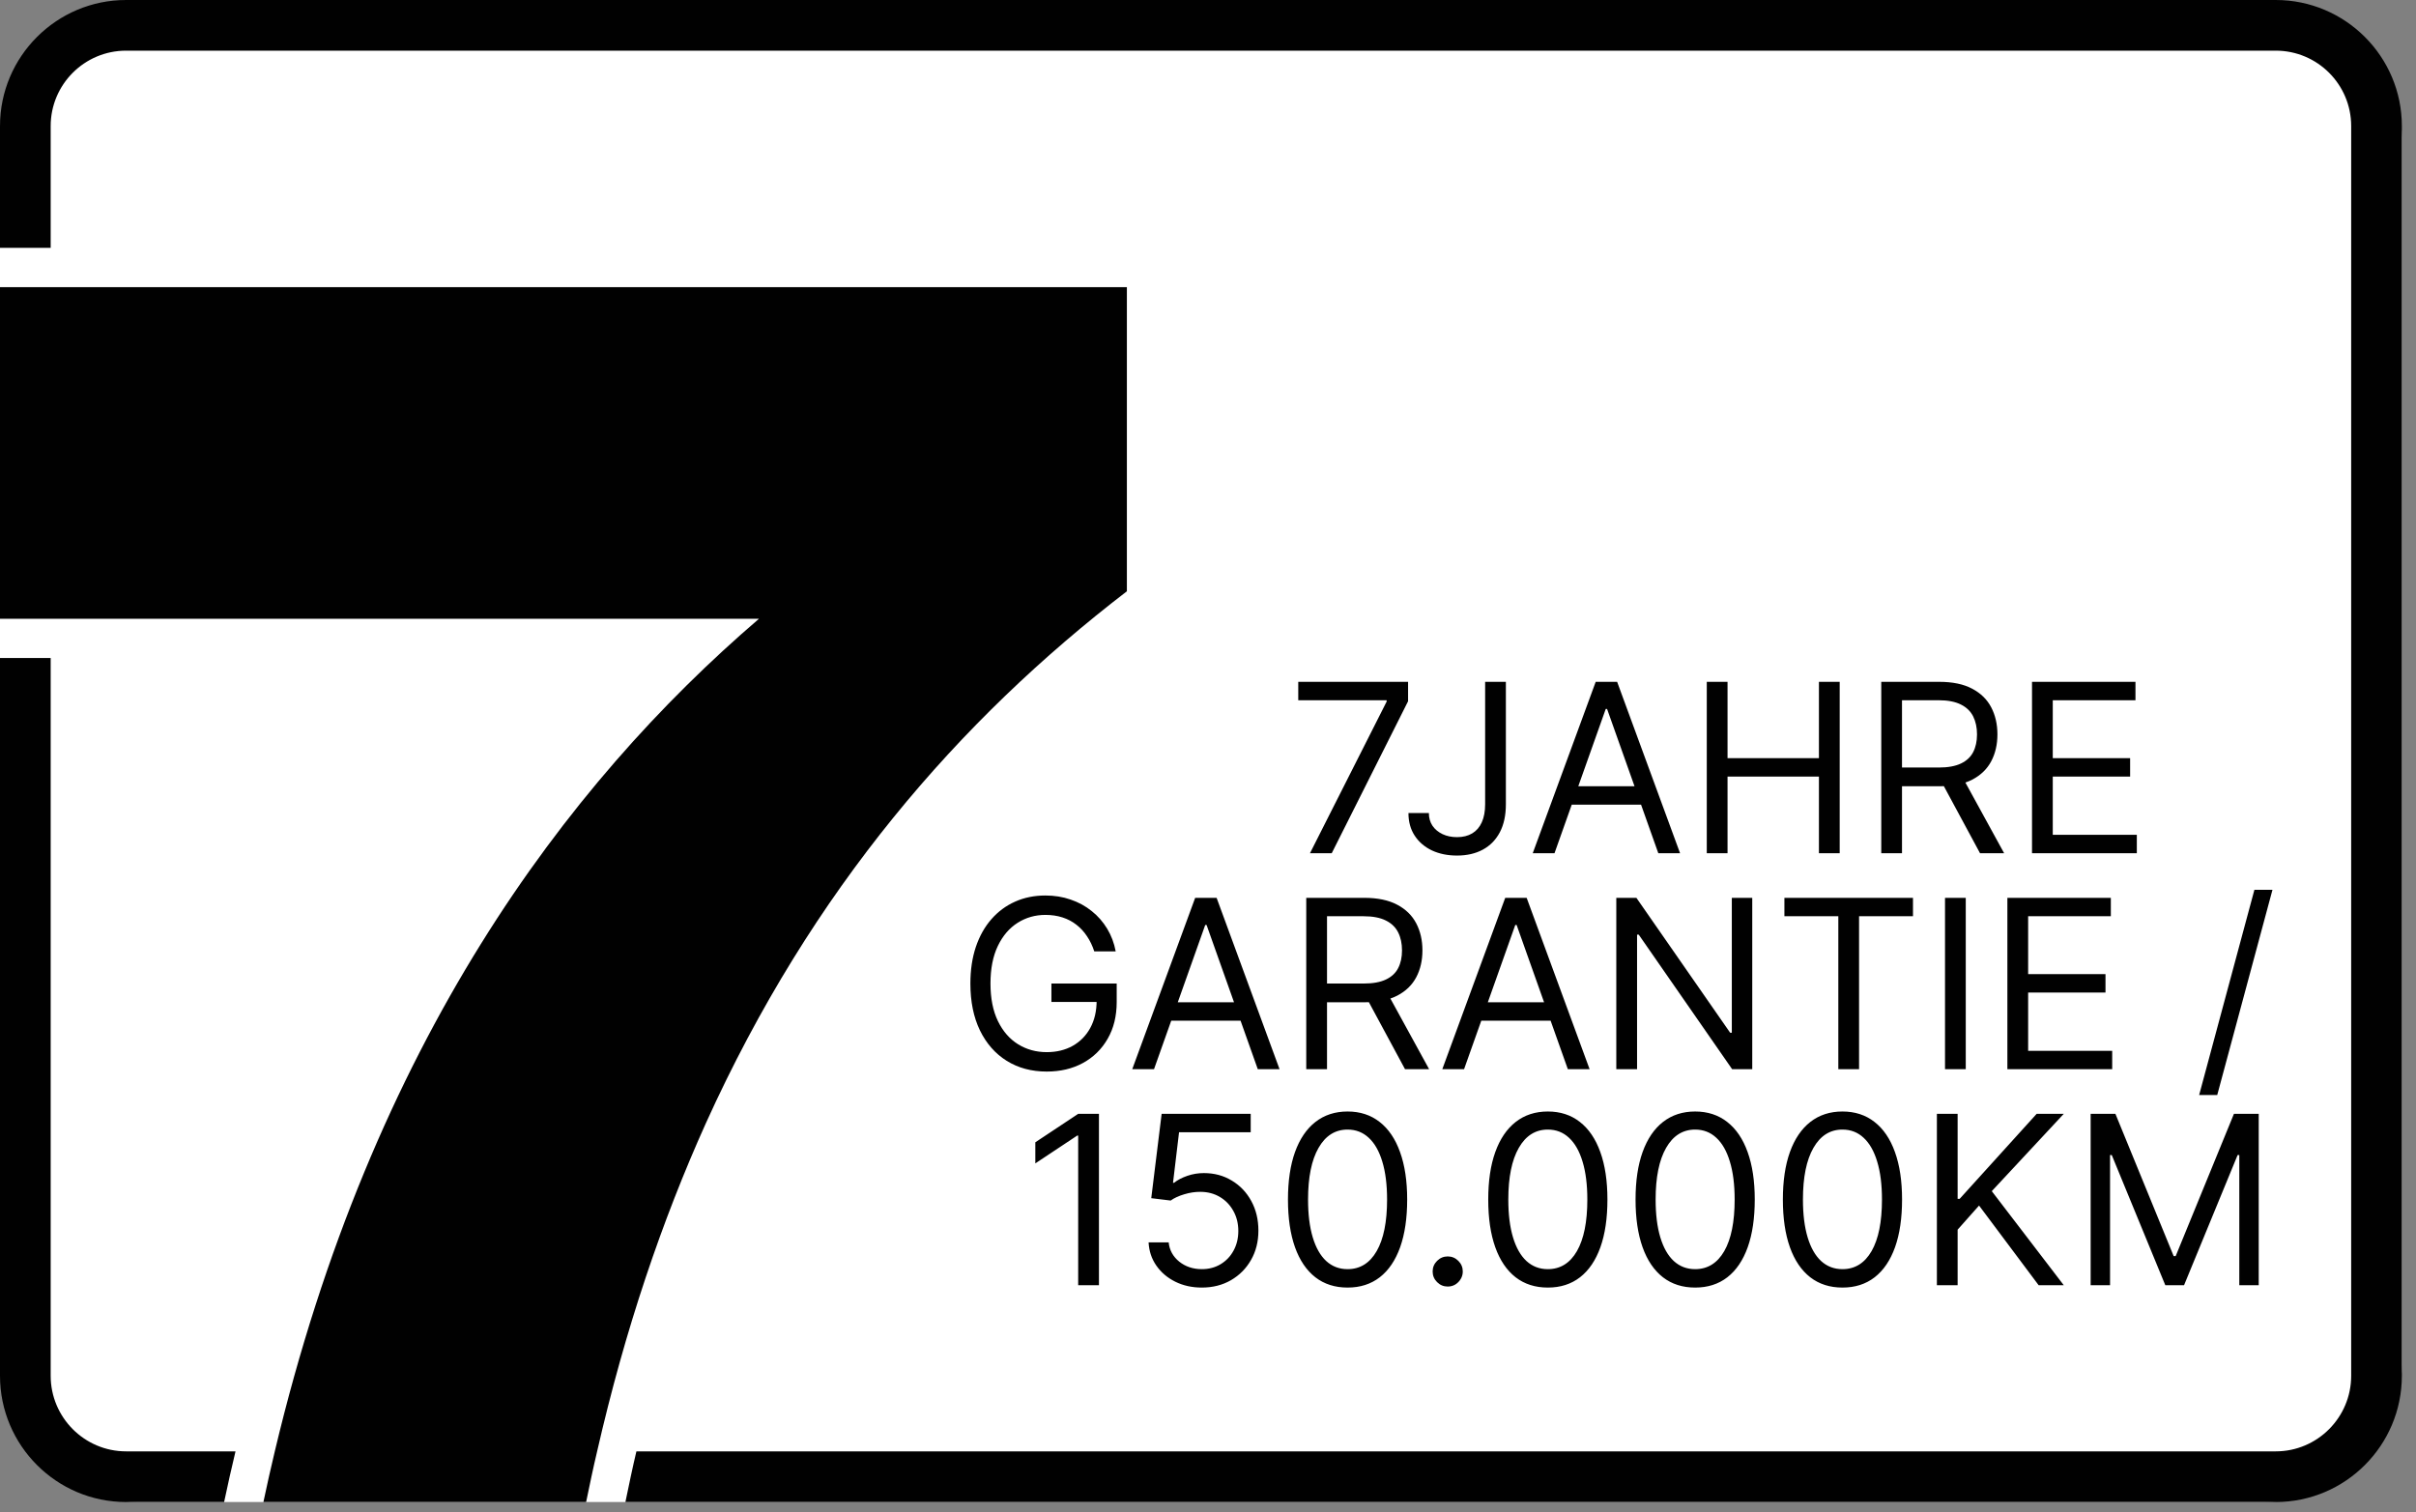
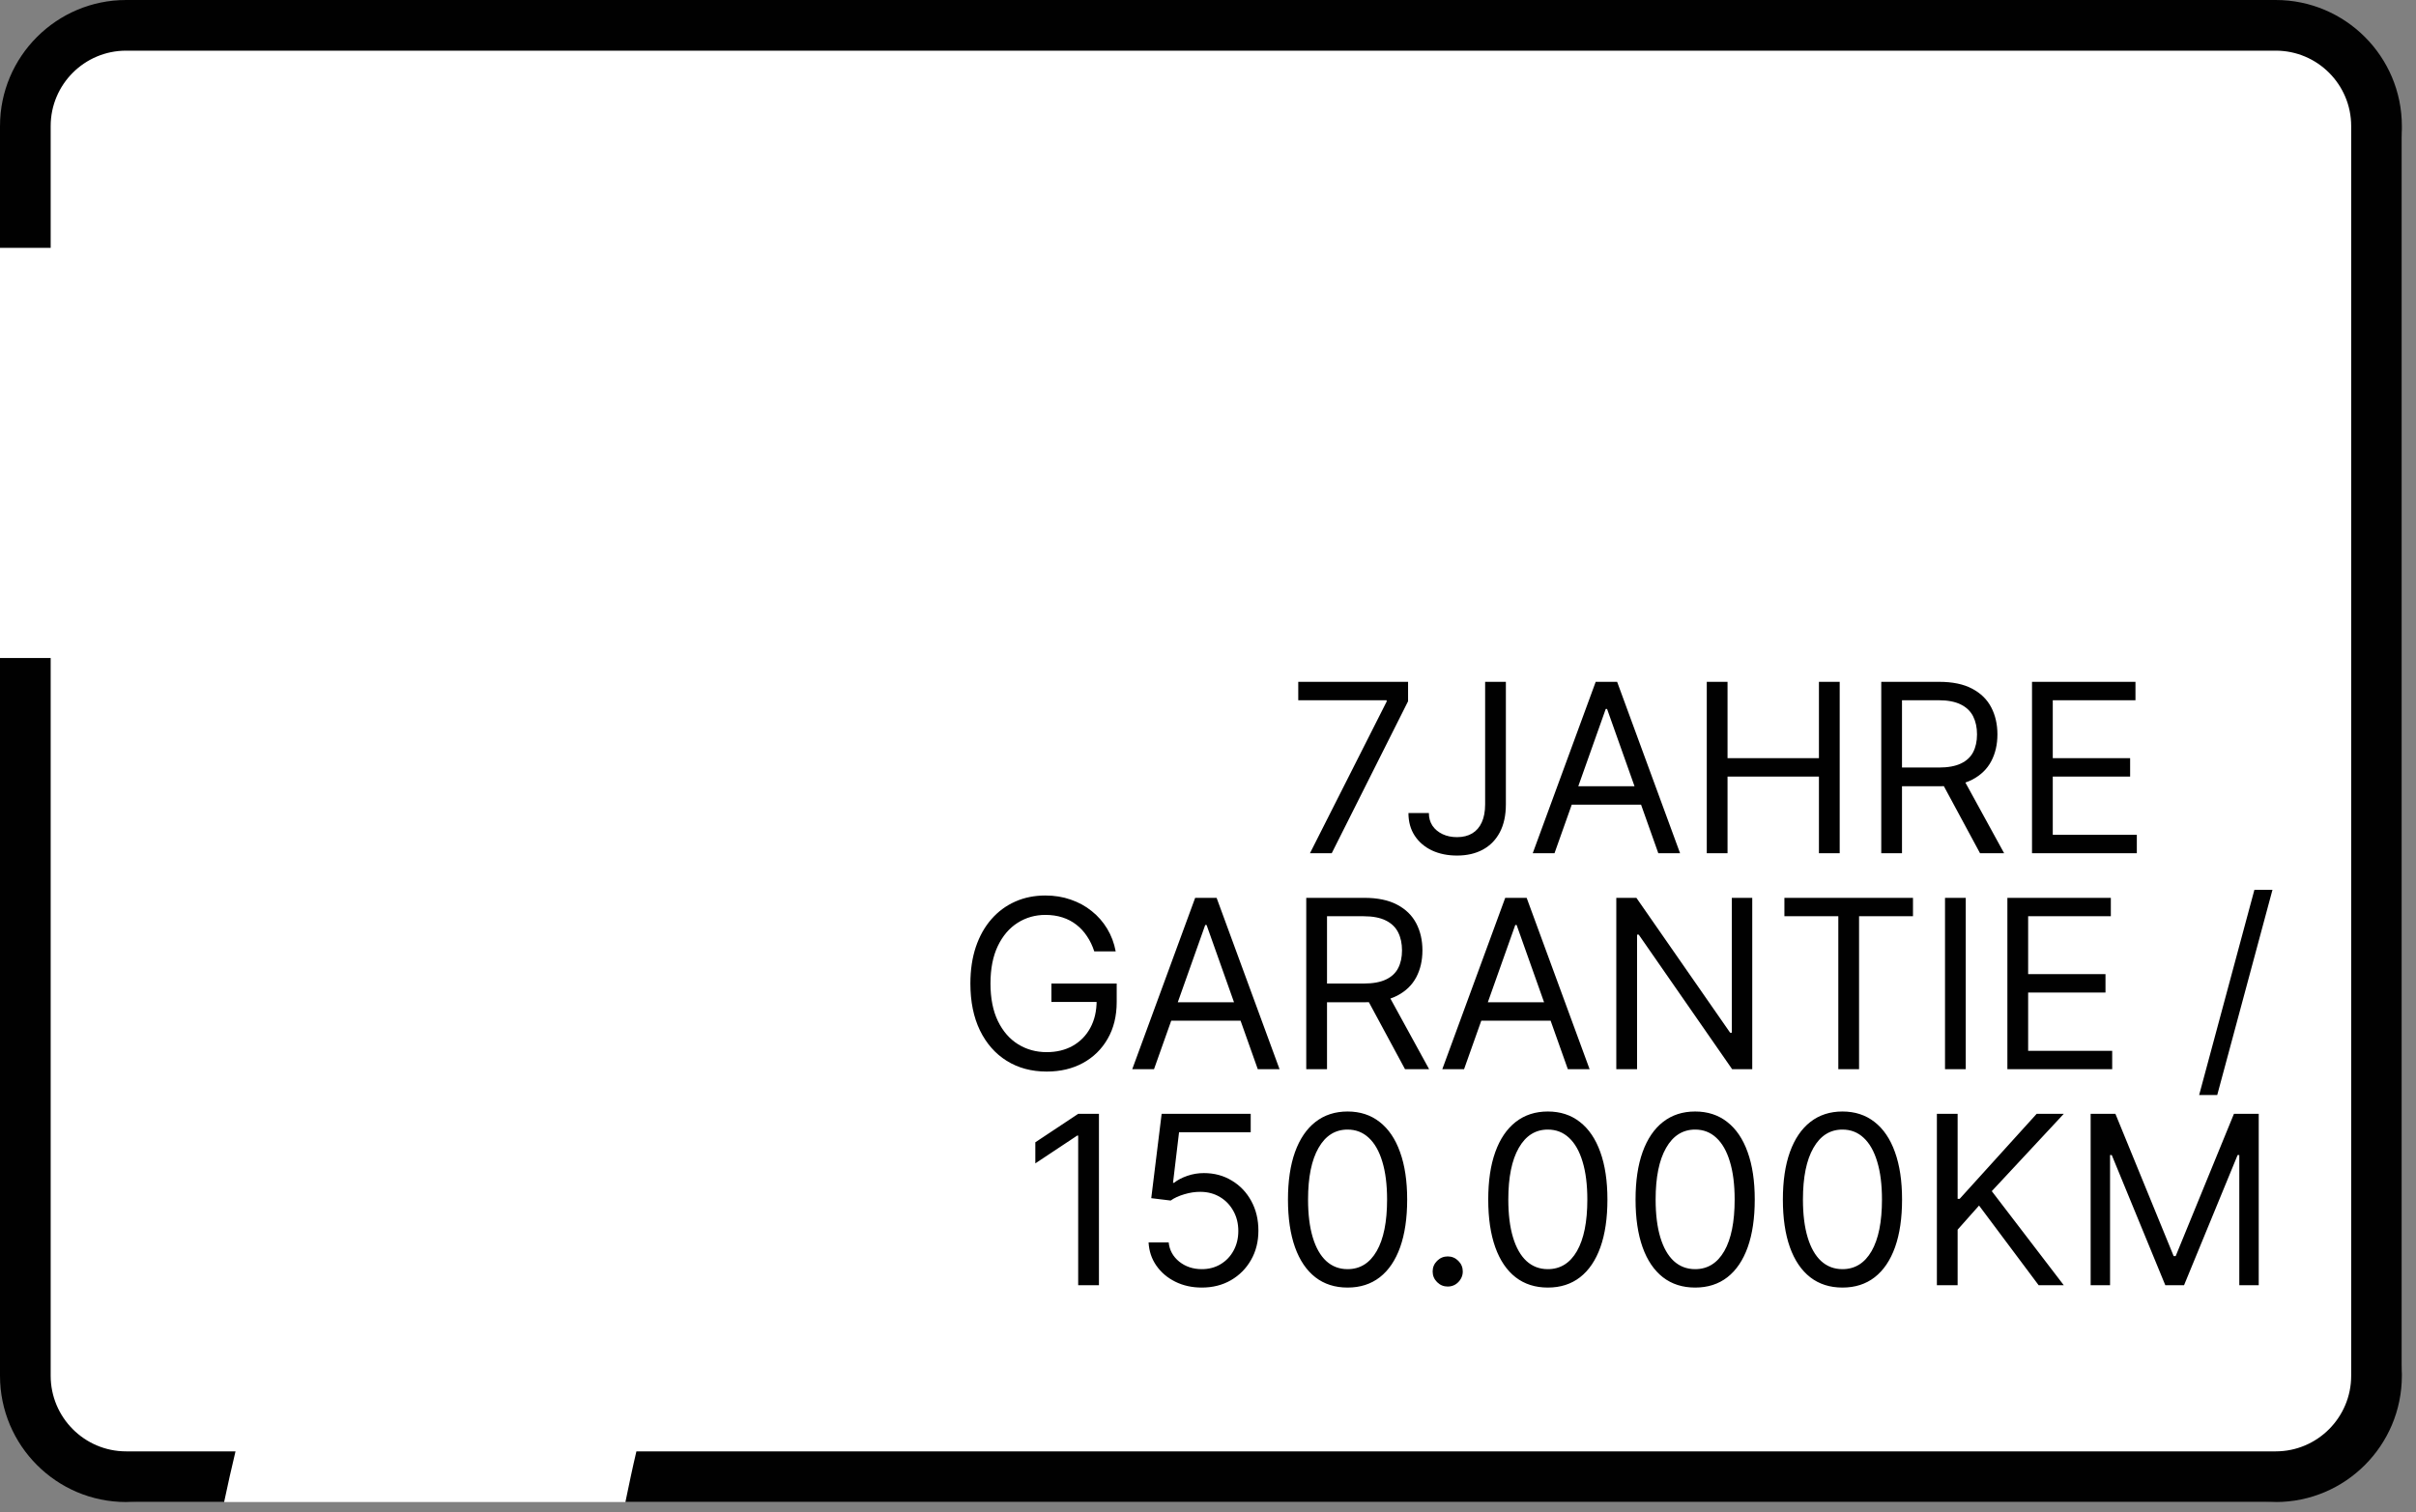
<svg xmlns="http://www.w3.org/2000/svg" width="123" height="77" viewBox="0 0 123 77" fill="none">
  <rect x="0" y="0" width="123" height="77" fill="#808080" stroke="none" />
  <g clip-path="url(#clip0_1153_2261)">
    <rect width="122.28" height="76.49" rx="7" fill="white" />
    <path d="M66.692 43.449L70.595 35.728V35.659H66.095V34.722H71.686V35.711L67.8 43.449H66.692ZM75.609 34.722H76.665V40.961C76.665 41.517 76.563 41.99 76.359 42.38C76.154 42.769 75.866 43.064 75.494 43.266C75.121 43.468 74.683 43.569 74.177 43.569C73.7 43.569 73.275 43.482 72.903 43.309C72.531 43.133 72.238 42.883 72.025 42.559C71.812 42.235 71.705 41.85 71.705 41.404H72.745C72.745 41.651 72.806 41.867 72.928 42.051C73.053 42.233 73.224 42.375 73.44 42.478C73.656 42.58 73.901 42.631 74.177 42.631C74.481 42.631 74.739 42.567 74.952 42.439C75.165 42.311 75.327 42.124 75.438 41.877C75.552 41.627 75.609 41.321 75.609 40.961V34.722ZM79.141 43.449H78.033L81.238 34.722H82.329L85.533 43.449H84.425L81.817 36.103H81.749L79.141 43.449ZM79.55 40.04H84.016V40.978H79.55V40.04ZM86.893 43.449V34.722H87.95V38.608H92.603V34.722H93.66V43.449H92.603V39.546H87.95V43.449H86.893ZM95.776 43.449V34.722H98.724C99.406 34.722 99.966 34.838 100.403 35.071C100.841 35.301 101.165 35.618 101.375 36.022C101.585 36.425 101.69 36.884 101.69 37.398C101.69 37.912 101.585 38.368 101.375 38.766C101.165 39.164 100.842 39.476 100.408 39.703C99.973 39.928 99.418 40.04 98.742 40.04H96.355V39.086H98.707C99.173 39.086 99.548 39.017 99.832 38.881C100.119 38.745 100.327 38.551 100.455 38.301C100.585 38.049 100.651 37.748 100.651 37.398C100.651 37.049 100.585 36.743 100.455 36.482C100.324 36.221 100.115 36.019 99.828 35.877C99.541 35.732 99.162 35.659 98.69 35.659H96.832V43.449H95.776ZM99.883 39.529L102.031 43.449H100.804L98.69 39.529H99.883ZM103.451 43.449V34.722H108.718V35.659H104.508V38.608H108.446V39.546H104.508V42.512H108.787V43.449H103.451Z" fill="#010101" />
    <path d="M55.71 48.449C55.617 48.162 55.493 47.905 55.34 47.678C55.189 47.448 55.008 47.252 54.798 47.09C54.591 46.928 54.355 46.804 54.091 46.719C53.827 46.634 53.537 46.591 53.222 46.591C52.705 46.591 52.234 46.725 51.811 46.992C51.388 47.259 51.051 47.652 50.801 48.172C50.551 48.692 50.426 49.33 50.426 50.086C50.426 50.841 50.553 51.479 50.805 51.999C51.058 52.519 51.401 52.912 51.832 53.179C52.264 53.446 52.75 53.58 53.29 53.58C53.79 53.58 54.23 53.473 54.611 53.26C54.994 53.044 55.293 52.74 55.506 52.348C55.722 51.953 55.83 51.489 55.83 50.955L56.153 51.023H53.528V50.086H56.852V51.023C56.852 51.742 56.699 52.367 56.392 52.898C56.088 53.429 55.668 53.841 55.131 54.134C54.597 54.424 53.983 54.569 53.29 54.569C52.517 54.569 51.838 54.387 51.253 54.023C50.67 53.659 50.216 53.142 49.889 52.472C49.565 51.801 49.403 51.006 49.403 50.086C49.403 49.395 49.496 48.775 49.68 48.223C49.868 47.669 50.132 47.198 50.473 46.809C50.814 46.419 51.217 46.121 51.683 45.914C52.149 45.706 52.662 45.603 53.222 45.603C53.682 45.603 54.111 45.672 54.508 45.811C54.909 45.948 55.266 46.142 55.578 46.395C55.894 46.645 56.156 46.945 56.367 47.294C56.577 47.641 56.722 48.026 56.801 48.449H55.71ZM58.751 54.449H57.643L60.847 45.722H61.938L65.143 54.449H64.035L61.427 47.103H61.359L58.751 54.449ZM59.16 51.04H63.626V51.978H59.16V51.04ZM66.502 54.449V45.722H69.451C70.133 45.722 70.692 45.838 71.13 46.071C71.567 46.301 71.891 46.618 72.102 47.022C72.312 47.425 72.417 47.884 72.417 48.398C72.417 48.912 72.312 49.368 72.102 49.766C71.891 50.164 71.569 50.476 71.134 50.703C70.7 50.928 70.144 51.04 69.468 51.04H67.082V50.086H69.434C69.9 50.086 70.275 50.017 70.559 49.881C70.846 49.745 71.053 49.551 71.181 49.301C71.312 49.049 71.377 48.748 71.377 48.398C71.377 48.049 71.312 47.743 71.181 47.482C71.05 47.221 70.842 47.019 70.555 46.877C70.268 46.732 69.888 46.659 69.417 46.659H67.559V54.449H66.502ZM70.61 50.529L72.758 54.449H71.531L69.417 50.529H70.61ZM74.536 54.449H73.428L76.632 45.722H77.723L80.928 54.449H79.82L77.212 47.103H77.144L74.536 54.449ZM74.945 51.04H79.411V51.978H74.945V51.04ZM89.208 45.722V54.449H88.185L83.429 47.597H83.344V54.449H82.287V45.722H83.31L88.083 52.591H88.168V45.722H89.208ZM90.845 46.659V45.722H97.391V46.659H94.646V54.449H93.59V46.659H90.845ZM100.078 45.722V54.449H99.022V45.722H100.078ZM102.197 54.449V45.722H107.464V46.659H103.254V49.608H107.192V50.546H103.254V53.512H107.533V54.449H102.197ZM115.693 45.313L112.881 55.762H111.96L114.773 45.313H115.693Z" fill="#010101" />
    <path d="M55.948 56.722V65.449H54.891V57.83H54.84L52.709 59.245V58.171L54.891 56.722H55.948ZM61.185 65.569C60.685 65.569 60.235 65.469 59.834 65.27C59.434 65.071 59.113 64.799 58.871 64.452C58.63 64.106 58.498 63.711 58.475 63.267H59.498C59.538 63.662 59.717 63.989 60.035 64.248C60.356 64.503 60.739 64.631 61.185 64.631C61.543 64.631 61.861 64.547 62.14 64.38C62.421 64.212 62.641 63.982 62.8 63.689C62.962 63.394 63.043 63.06 63.043 62.688C63.043 62.307 62.959 61.968 62.792 61.669C62.627 61.368 62.4 61.131 62.11 60.958C61.82 60.784 61.489 60.696 61.117 60.694C60.85 60.691 60.576 60.732 60.295 60.817C60.014 60.9 59.782 61.006 59.6 61.137L58.611 61.017L59.14 56.722H63.674V57.659H60.026L59.719 60.233H59.771C59.95 60.091 60.174 59.973 60.444 59.88C60.714 59.786 60.995 59.739 61.288 59.739C61.822 59.739 62.298 59.867 62.715 60.123C63.136 60.375 63.465 60.722 63.704 61.162C63.945 61.603 64.066 62.105 64.066 62.671C64.066 63.228 63.941 63.725 63.691 64.162C63.444 64.597 63.103 64.941 62.668 65.194C62.234 65.444 61.739 65.569 61.185 65.569ZM68.606 65.569C67.963 65.569 67.416 65.394 66.965 65.044C66.513 64.692 66.168 64.182 65.929 63.515C65.691 62.844 65.571 62.034 65.571 61.086C65.571 60.142 65.691 59.337 65.929 58.669C66.171 57.999 66.517 57.488 66.969 57.135C67.424 56.78 67.969 56.603 68.606 56.603C69.242 56.603 69.786 56.78 70.238 57.135C70.692 57.488 71.039 57.999 71.277 58.669C71.519 59.337 71.64 60.142 71.64 61.086C71.64 62.034 71.52 62.844 71.282 63.515C71.043 64.182 70.698 64.692 70.246 65.044C69.794 65.394 69.248 65.569 68.606 65.569ZM68.606 64.631C69.242 64.631 69.736 64.324 70.088 63.711C70.441 63.097 70.617 62.222 70.617 61.086C70.617 60.33 70.536 59.686 70.374 59.155C70.215 58.624 69.985 58.219 69.684 57.941C69.385 57.662 69.026 57.523 68.606 57.523C67.975 57.523 67.482 57.834 67.127 58.456C66.772 59.076 66.594 59.952 66.594 61.086C66.594 61.841 66.674 62.483 66.833 63.012C66.992 63.54 67.221 63.942 67.519 64.218C67.82 64.493 68.182 64.631 68.606 64.631ZM73.704 65.517C73.494 65.517 73.314 65.442 73.163 65.291C73.012 65.141 72.937 64.961 72.937 64.75C72.937 64.54 73.012 64.36 73.163 64.209C73.314 64.059 73.494 63.983 73.704 63.983C73.914 63.983 74.095 64.059 74.245 64.209C74.396 64.36 74.471 64.54 74.471 64.75C74.471 64.89 74.436 65.017 74.365 65.134C74.296 65.25 74.204 65.344 74.088 65.415C73.974 65.483 73.846 65.517 73.704 65.517ZM78.801 65.569C78.159 65.569 77.612 65.394 77.16 65.044C76.709 64.692 76.363 64.182 76.125 63.515C75.886 62.844 75.767 62.034 75.767 61.086C75.767 60.142 75.886 59.337 76.125 58.669C76.366 57.999 76.713 57.488 77.164 57.135C77.619 56.78 78.164 56.603 78.801 56.603C79.437 56.603 79.981 56.78 80.433 57.135C80.887 57.488 81.234 57.999 81.473 58.669C81.714 59.337 81.835 60.142 81.835 61.086C81.835 62.034 81.716 62.844 81.477 63.515C81.238 64.182 80.893 64.692 80.441 65.044C79.99 65.394 79.443 65.569 78.801 65.569ZM78.801 64.631C79.437 64.631 79.931 64.324 80.284 63.711C80.636 63.097 80.812 62.222 80.812 61.086C80.812 60.33 80.731 59.686 80.569 59.155C80.41 58.624 80.18 58.219 79.879 57.941C79.581 57.662 79.221 57.523 78.801 57.523C78.17 57.523 77.677 57.834 77.322 58.456C76.967 59.076 76.789 59.952 76.789 61.086C76.789 61.841 76.869 62.483 77.028 63.012C77.187 63.54 77.416 63.942 77.714 64.218C78.015 64.493 78.377 64.631 78.801 64.631ZM86.301 65.569C85.659 65.569 85.112 65.394 84.66 65.044C84.209 64.692 83.863 64.182 83.625 63.515C83.386 62.844 83.267 62.034 83.267 61.086C83.267 60.142 83.386 59.337 83.625 58.669C83.866 57.999 84.213 57.488 84.664 57.135C85.119 56.78 85.664 56.603 86.301 56.603C86.937 56.603 87.481 56.78 87.933 57.135C88.387 57.488 88.734 57.999 88.973 58.669C89.214 59.337 89.335 60.142 89.335 61.086C89.335 62.034 89.216 62.844 88.977 63.515C88.738 64.182 88.393 64.692 87.941 65.044C87.49 65.394 86.943 65.569 86.301 65.569ZM86.301 64.631C86.937 64.631 87.431 64.324 87.784 63.711C88.136 63.097 88.312 62.222 88.312 61.086C88.312 60.33 88.231 59.686 88.069 59.155C87.91 58.624 87.68 58.219 87.379 57.941C87.081 57.662 86.721 57.523 86.301 57.523C85.67 57.523 85.177 57.834 84.822 58.456C84.467 59.076 84.289 59.952 84.289 61.086C84.289 61.841 84.369 62.483 84.528 63.012C84.687 63.54 84.916 63.942 85.214 64.218C85.515 64.493 85.877 64.631 86.301 64.631ZM93.801 65.569C93.159 65.569 92.612 65.394 92.16 65.044C91.709 64.692 91.363 64.182 91.125 63.515C90.886 62.844 90.767 62.034 90.767 61.086C90.767 60.142 90.886 59.337 91.125 58.669C91.366 57.999 91.713 57.488 92.164 57.135C92.619 56.78 93.164 56.603 93.801 56.603C94.437 56.603 94.981 56.78 95.433 57.135C95.887 57.488 96.234 57.999 96.473 58.669C96.714 59.337 96.835 60.142 96.835 61.086C96.835 62.034 96.716 62.844 96.477 63.515C96.238 64.182 95.893 64.692 95.441 65.044C94.99 65.394 94.443 65.569 93.801 65.569ZM93.801 64.631C94.437 64.631 94.931 64.324 95.284 63.711C95.636 63.097 95.812 62.222 95.812 61.086C95.812 60.33 95.731 59.686 95.569 59.155C95.41 58.624 95.18 58.219 94.879 57.941C94.581 57.662 94.221 57.523 93.801 57.523C93.17 57.523 92.677 57.834 92.322 58.456C91.967 59.076 91.789 59.952 91.789 61.086C91.789 61.841 91.869 62.483 92.028 63.012C92.187 63.54 92.416 63.942 92.714 64.218C93.015 64.493 93.377 64.631 93.801 64.631ZM98.608 65.449V56.722H99.664V61.051H99.767L103.687 56.722H105.068L101.403 60.659L105.068 65.449H103.789L100.755 61.392L99.664 62.62V65.449H98.608ZM106.436 56.722H107.697L110.663 63.966H110.765L113.731 56.722H114.993V65.449H114.004V58.819H113.919L111.191 65.449H110.237L107.51 58.819H107.424V65.449H106.436V56.722Z" fill="#010101" />
    <path d="M115.86 0H6.42C2.88 0 0 2.88 0 6.42V12.62H2.58V6.42C2.58 4.3 4.3 2.58 6.42 2.58H115.86C117.98 2.58 119.7 4.3 119.7 6.42V70.06C119.7 72.18 117.98 73.91 115.86 73.91H32.4C32.2 74.75 32.02 75.62 31.84 76.49H115.86C119.4 76.49 122.28 73.61 122.28 70.06V6.42C122.28 2.88 119.4 0 115.86 0ZM2.58 70.06V33.51H0V70.06C0 73.61 2.88 76.49 6.42 76.49H11.41C11.59 75.62 11.79 74.76 11.99 73.91H6.42C4.3 73.91 2.58 72.18 2.58 70.06Z" fill="#010101" />
-     <path d="M57.37 14.621V30.111C48.84 36.661 41.33 45.281 35.94 57.191C33.7 62.161 31.82 67.701 30.4 73.911C30.2 74.751 30.02 75.621 29.84 76.491H13.41C13.59 75.621 13.79 74.761 13.99 73.911C18.93 53.121 28.79 39.961 38.64 31.511H0V14.621H57.37Z" fill="#010101" />
  </g>
  <defs>
    <clipPath id="clip0_1153_2261">
      <rect width="122.28" height="76.49" fill="white" />
    </clipPath>
  </defs>
</svg>